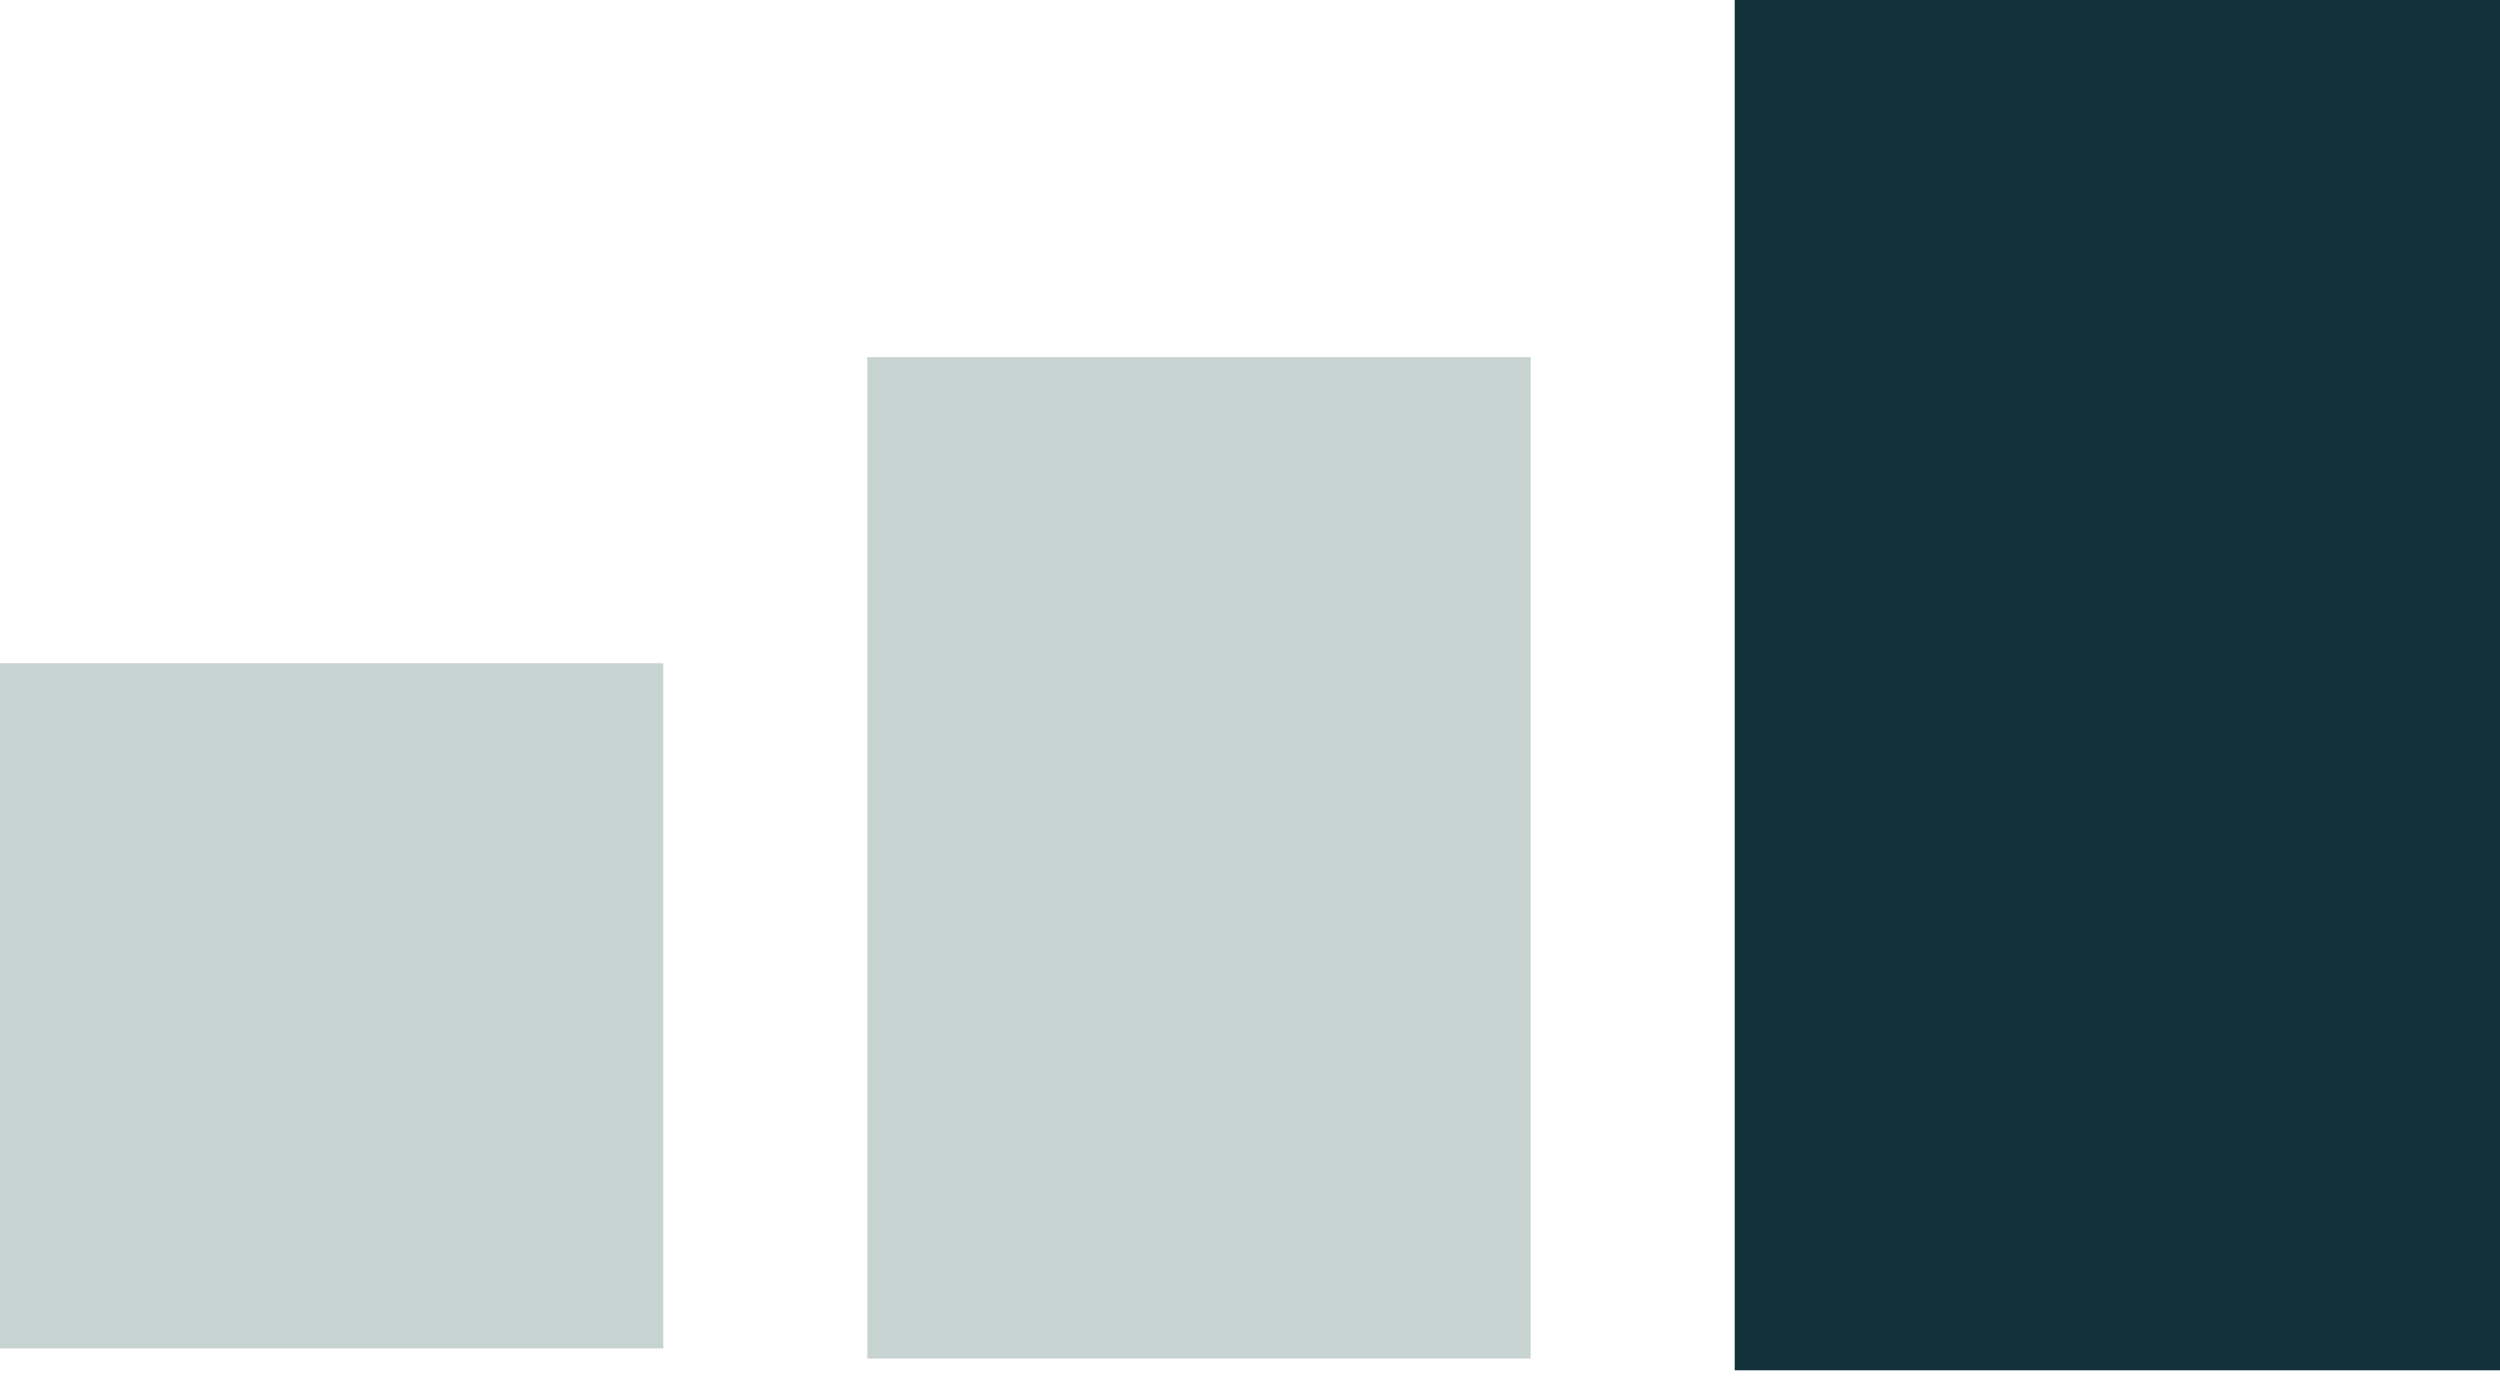
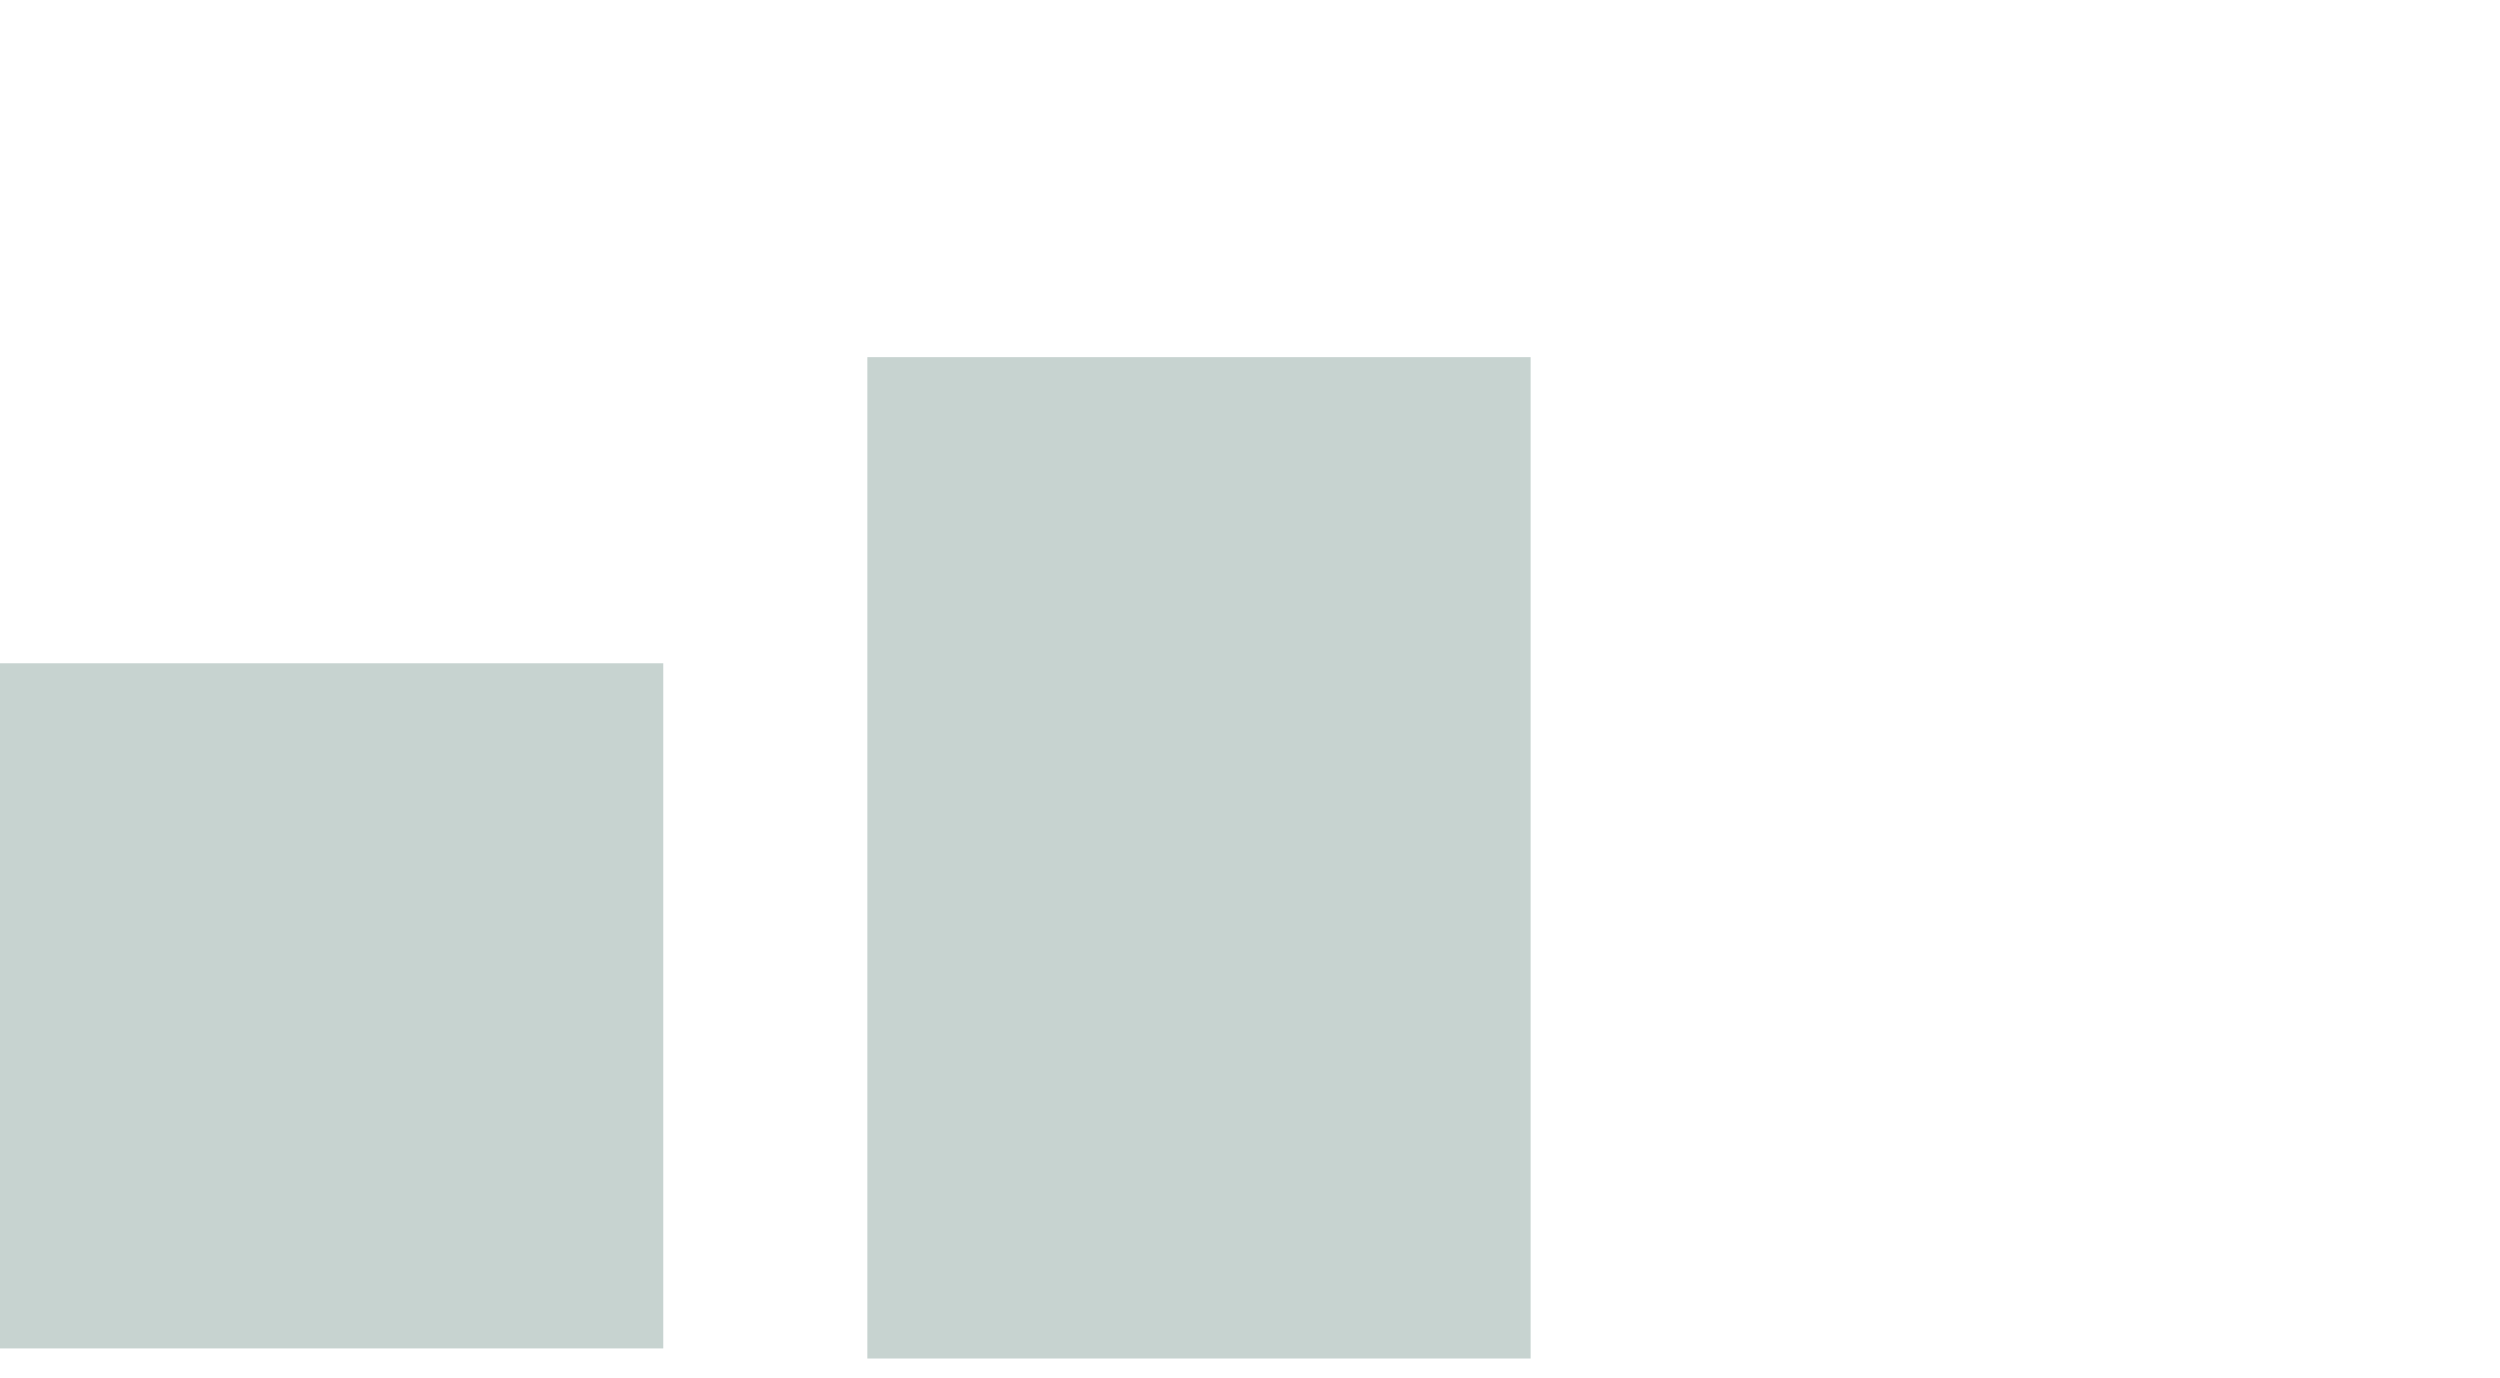
<svg xmlns="http://www.w3.org/2000/svg" width="49" height="27" viewBox="0 0 49 27" fill="none">
-   <rect x="34" width="15" height="26.858" fill="#123139" />
  <rect opacity="0.5" x="17" y="7" width="13" height="19.627" fill="#91A8A3" />
  <rect opacity="0.5" y="13" width="13" height="13.429" fill="#91A8A3" />
</svg>